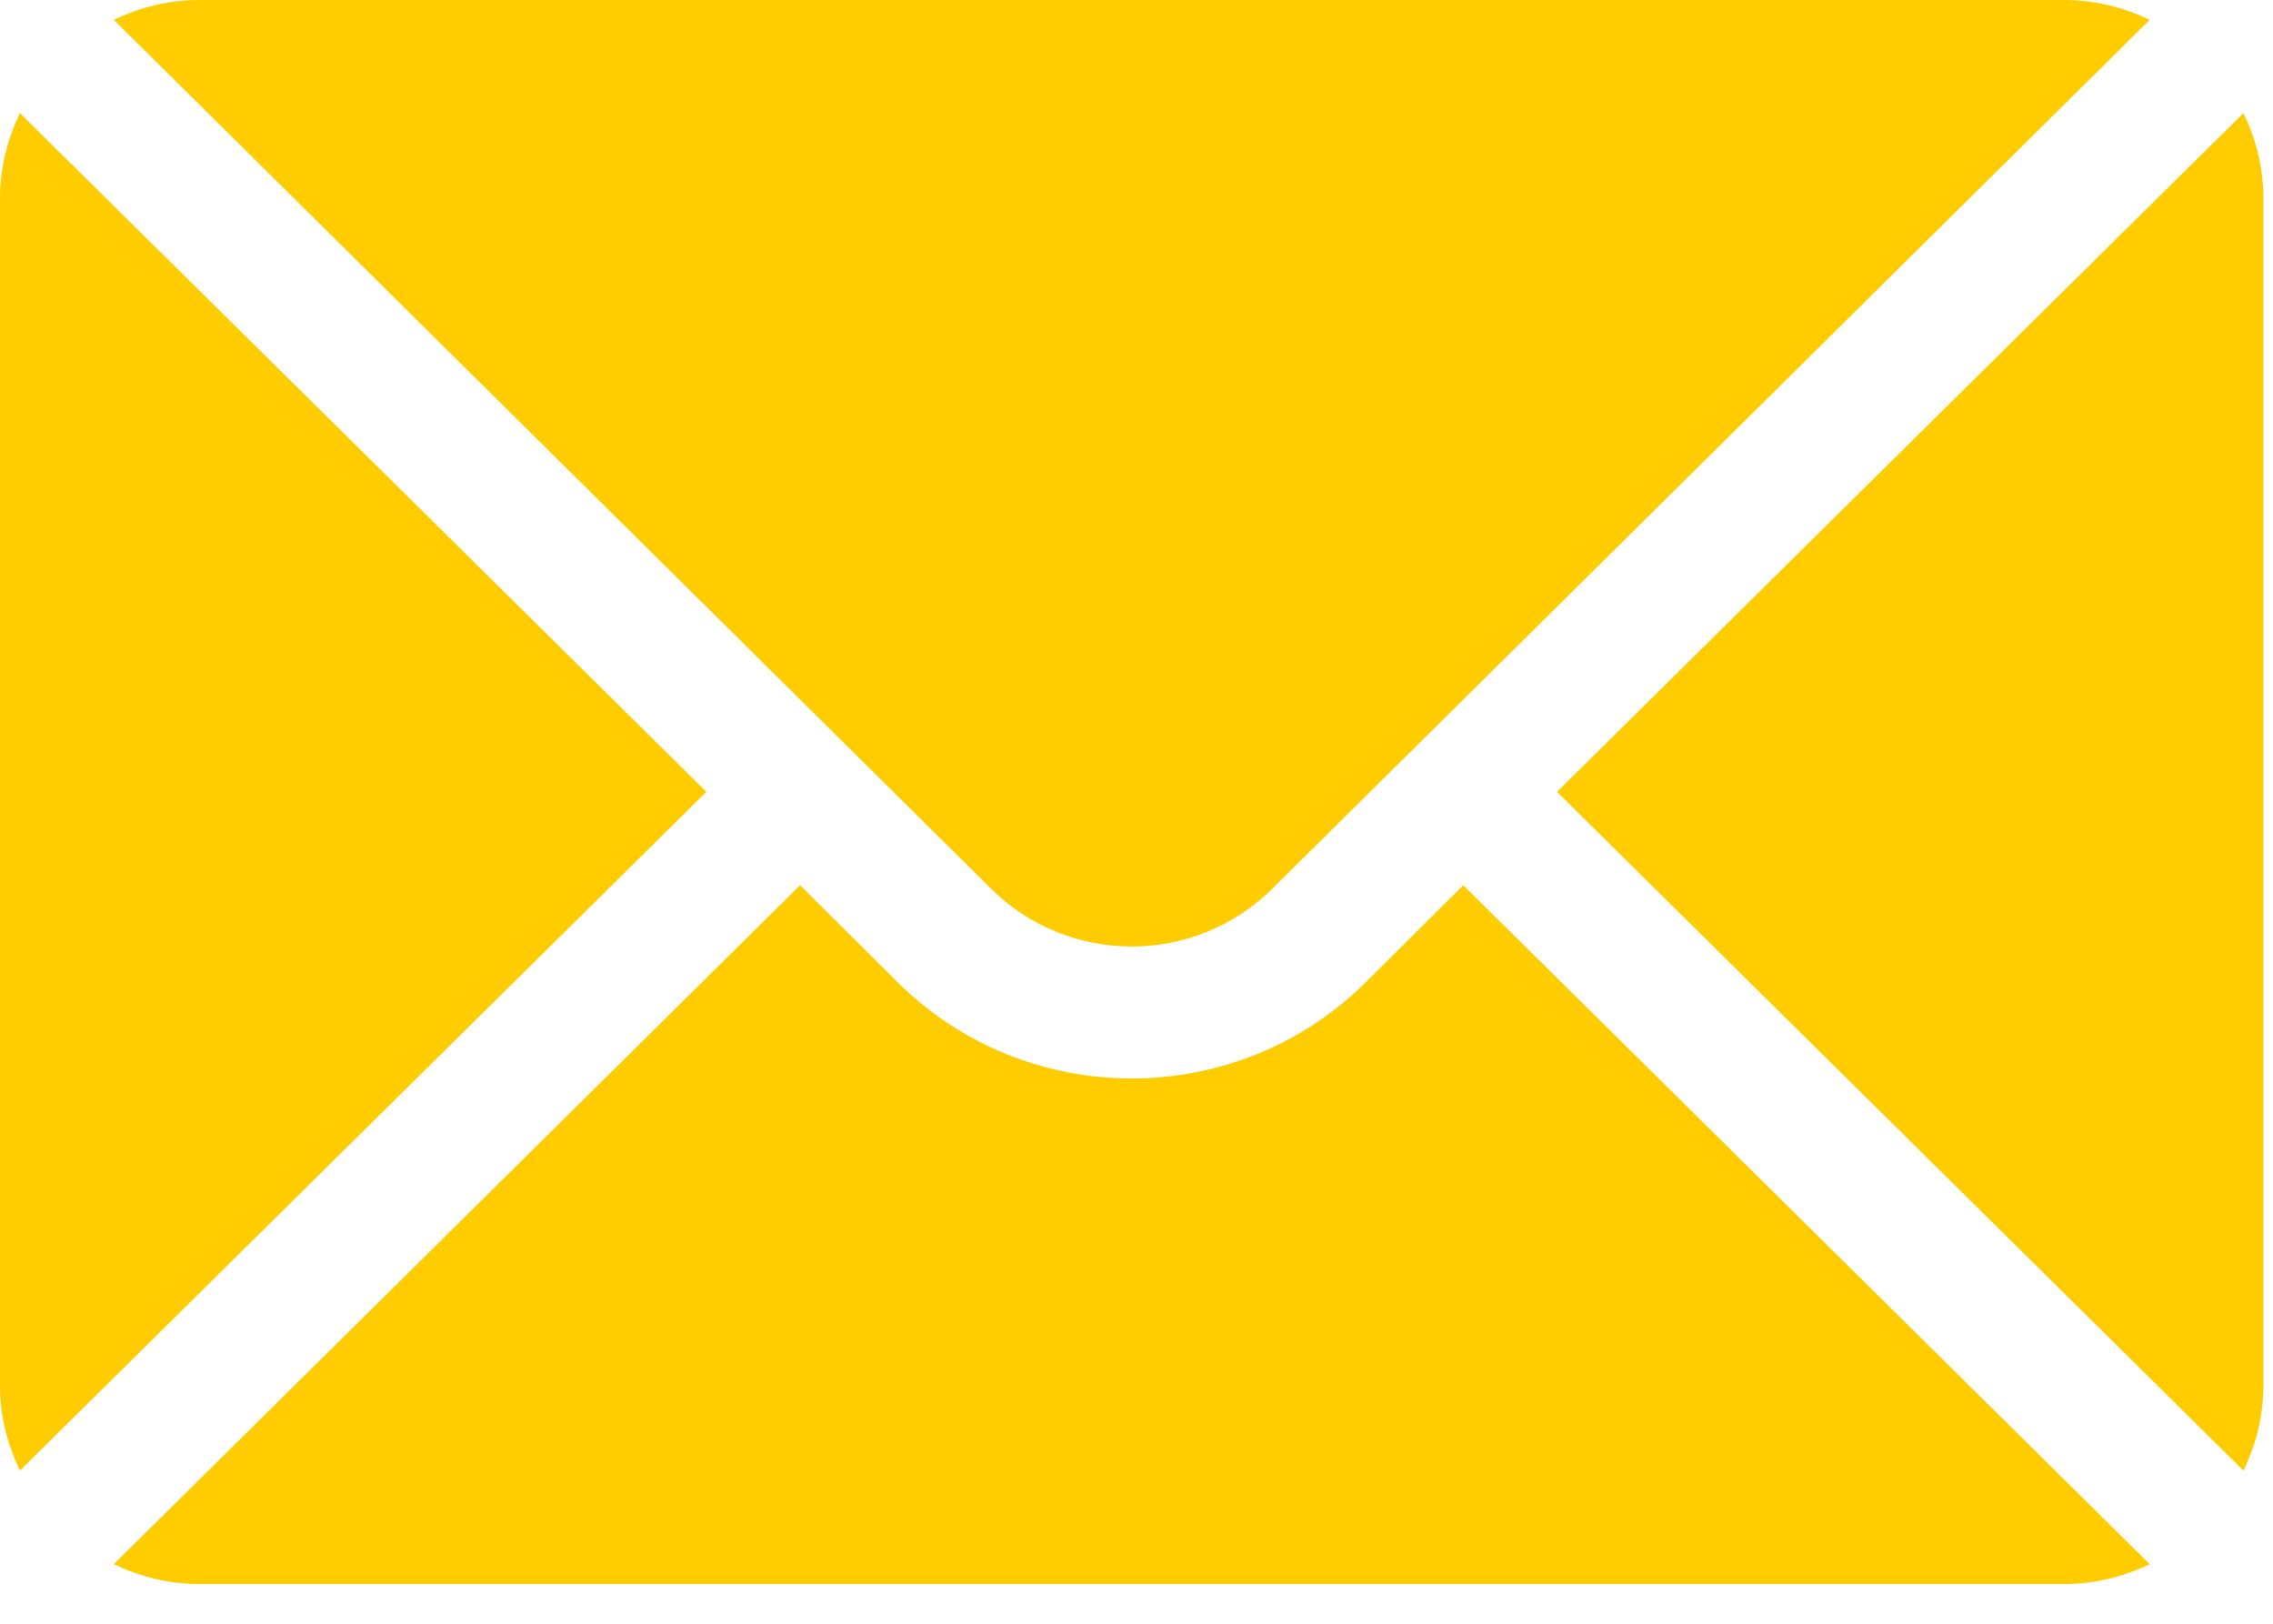
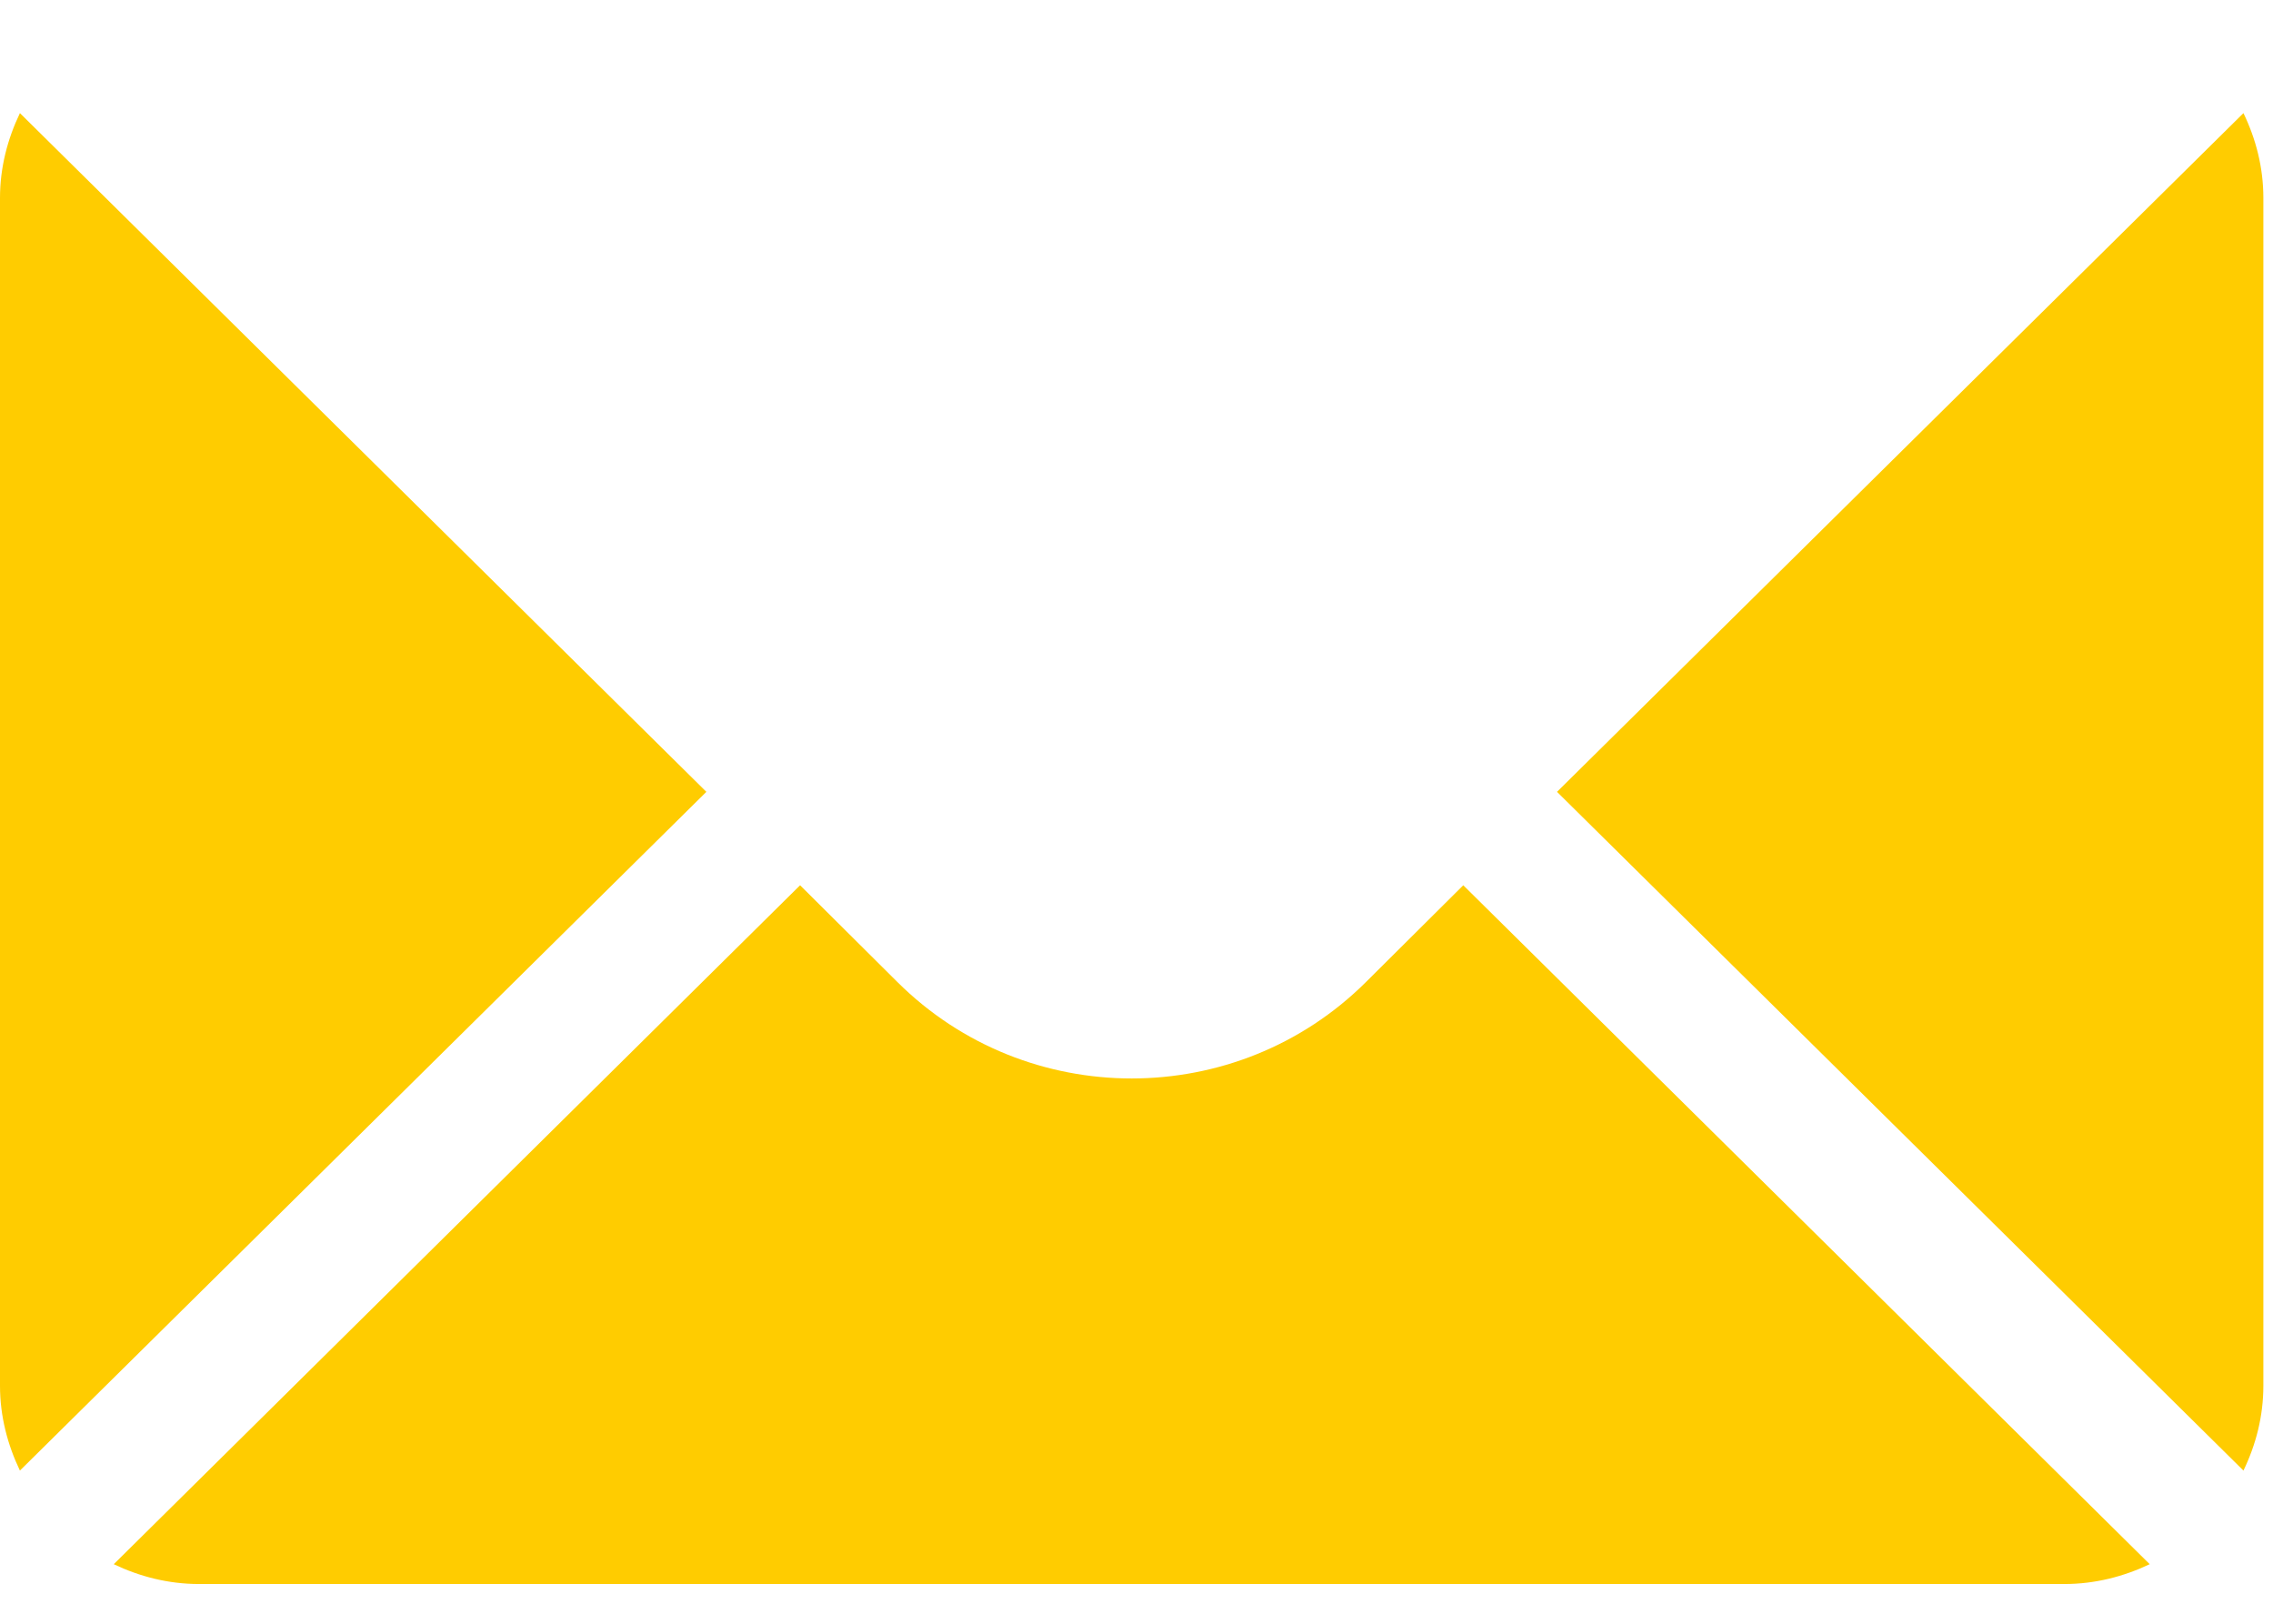
<svg xmlns="http://www.w3.org/2000/svg" width="21" height="15" viewBox="0 0 21 15" fill="none">
  <path d="M0.184 1.045C0.07 1.283 0 1.547 0 1.828V12.802C0 13.083 0.07 13.347 0.184 13.585L6.526 7.315L0.184 1.045Z" fill="#FFCC00" />
  <path d="M20.727 1.045L14.385 7.315L20.727 13.585C20.842 13.347 20.911 13.083 20.911 12.802V1.828C20.911 1.547 20.842 1.283 20.727 1.045Z" fill="#FFCC00" />
-   <path d="M19.073 0H1.838C1.555 0 1.29 0.069 1.051 0.183L9.156 8.209C9.873 8.922 11.038 8.922 11.755 8.209L19.861 0.183C19.621 0.069 19.356 0 19.073 0Z" fill="#FFCC00" />
  <path d="M13.519 8.178L12.621 9.071C11.427 10.26 9.484 10.26 8.29 9.071L7.392 8.178L1.051 14.45C1.29 14.564 1.555 14.633 1.838 14.633H19.073C19.356 14.633 19.621 14.564 19.861 14.45L13.519 8.178Z" fill="#FFCC00" />
</svg>